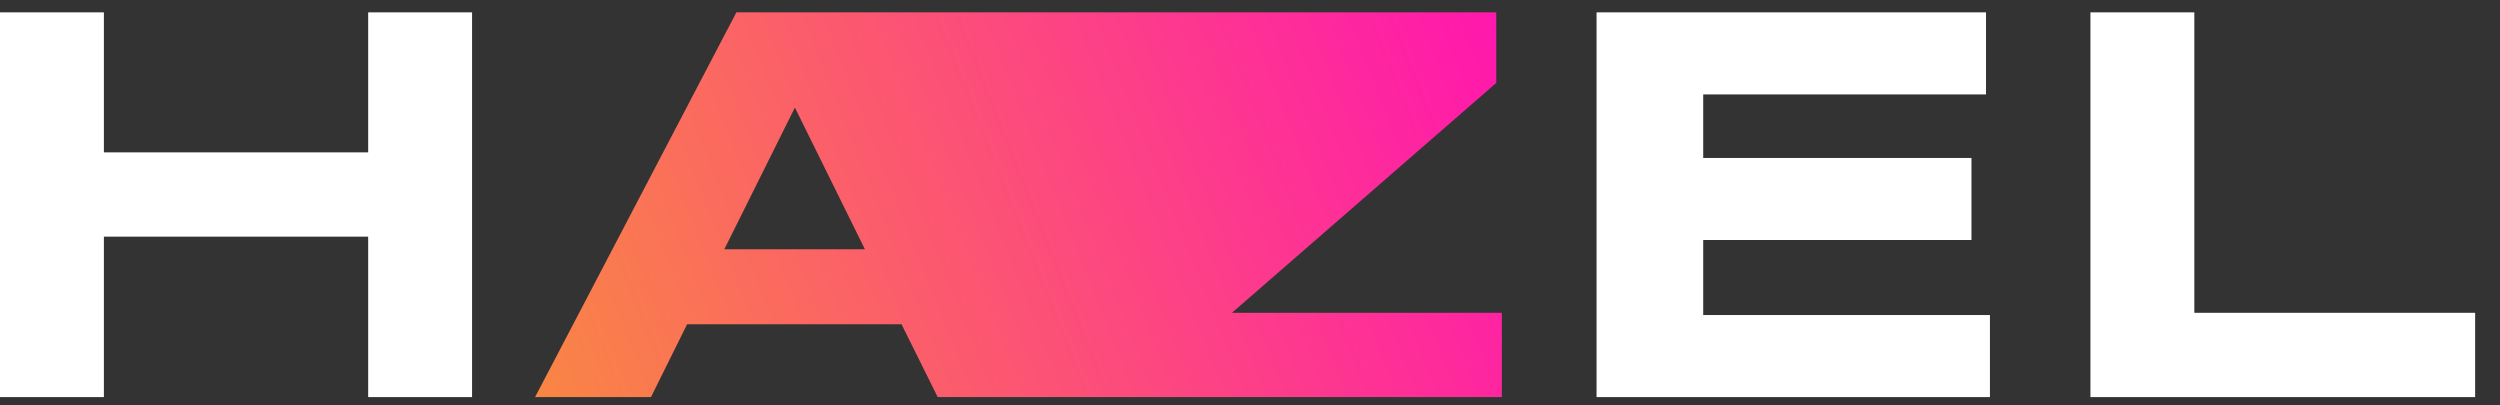
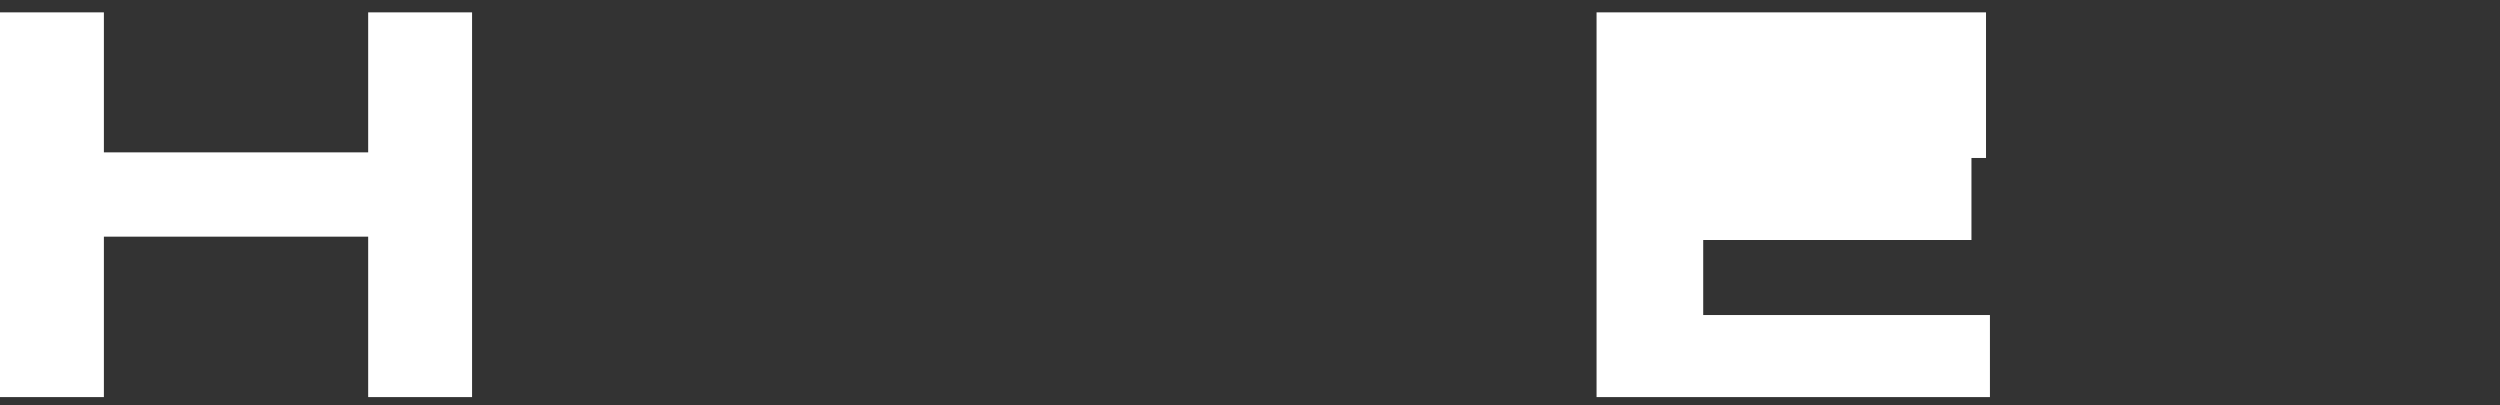
<svg xmlns="http://www.w3.org/2000/svg" width="74" height="12" viewBox="0 0 74 12" fill="none">
  <rect x="0" y="0" width="74" height="12" fill="#333333" stroke="none" />
-   <path d="M61.877 11.754V0.366H64.952V9.259H73.264V11.754H61.877Z" fill="white" />
-   <path d="M47.258 11.754V0.366H58.786V2.795H50.415V4.676H58.355V7.104H50.415V9.325H58.902V11.754H47.258Z" fill="white" />
-   <path fill-rule="evenodd" clip-rule="evenodd" d="M20.338 9.599H26.686L27.756 11.754H32.388H33.706H44.455V9.259H36.465L44.289 2.455V0.366H43.453H32.612H21.797L15.838 11.754H19.269L20.338 9.599ZM25.601 7.378H21.44L23.529 3.184L25.601 7.378Z" fill="url(#paint0_linear_115_261)" />
+   <path d="M47.258 11.754V0.366H58.786V2.795V4.676H58.355V7.104H50.415V9.325H58.902V11.754H47.258Z" fill="white" />
  <path d="M10.898 11.754V7.005H3.075V11.754H0V0.366H3.075V4.51H10.898V0.366H13.973V11.754H10.898Z" fill="white" />
  <defs>
    <linearGradient id="paint0_linear_115_261" x1="15.838" y1="11.754" x2="44.455" y2="0.366" gradientUnits="userSpaceOnUse">
      <stop stop-color="#F98644" />
      <stop offset="1" stop-color="#FF17AE" />
    </linearGradient>
  </defs>
</svg>